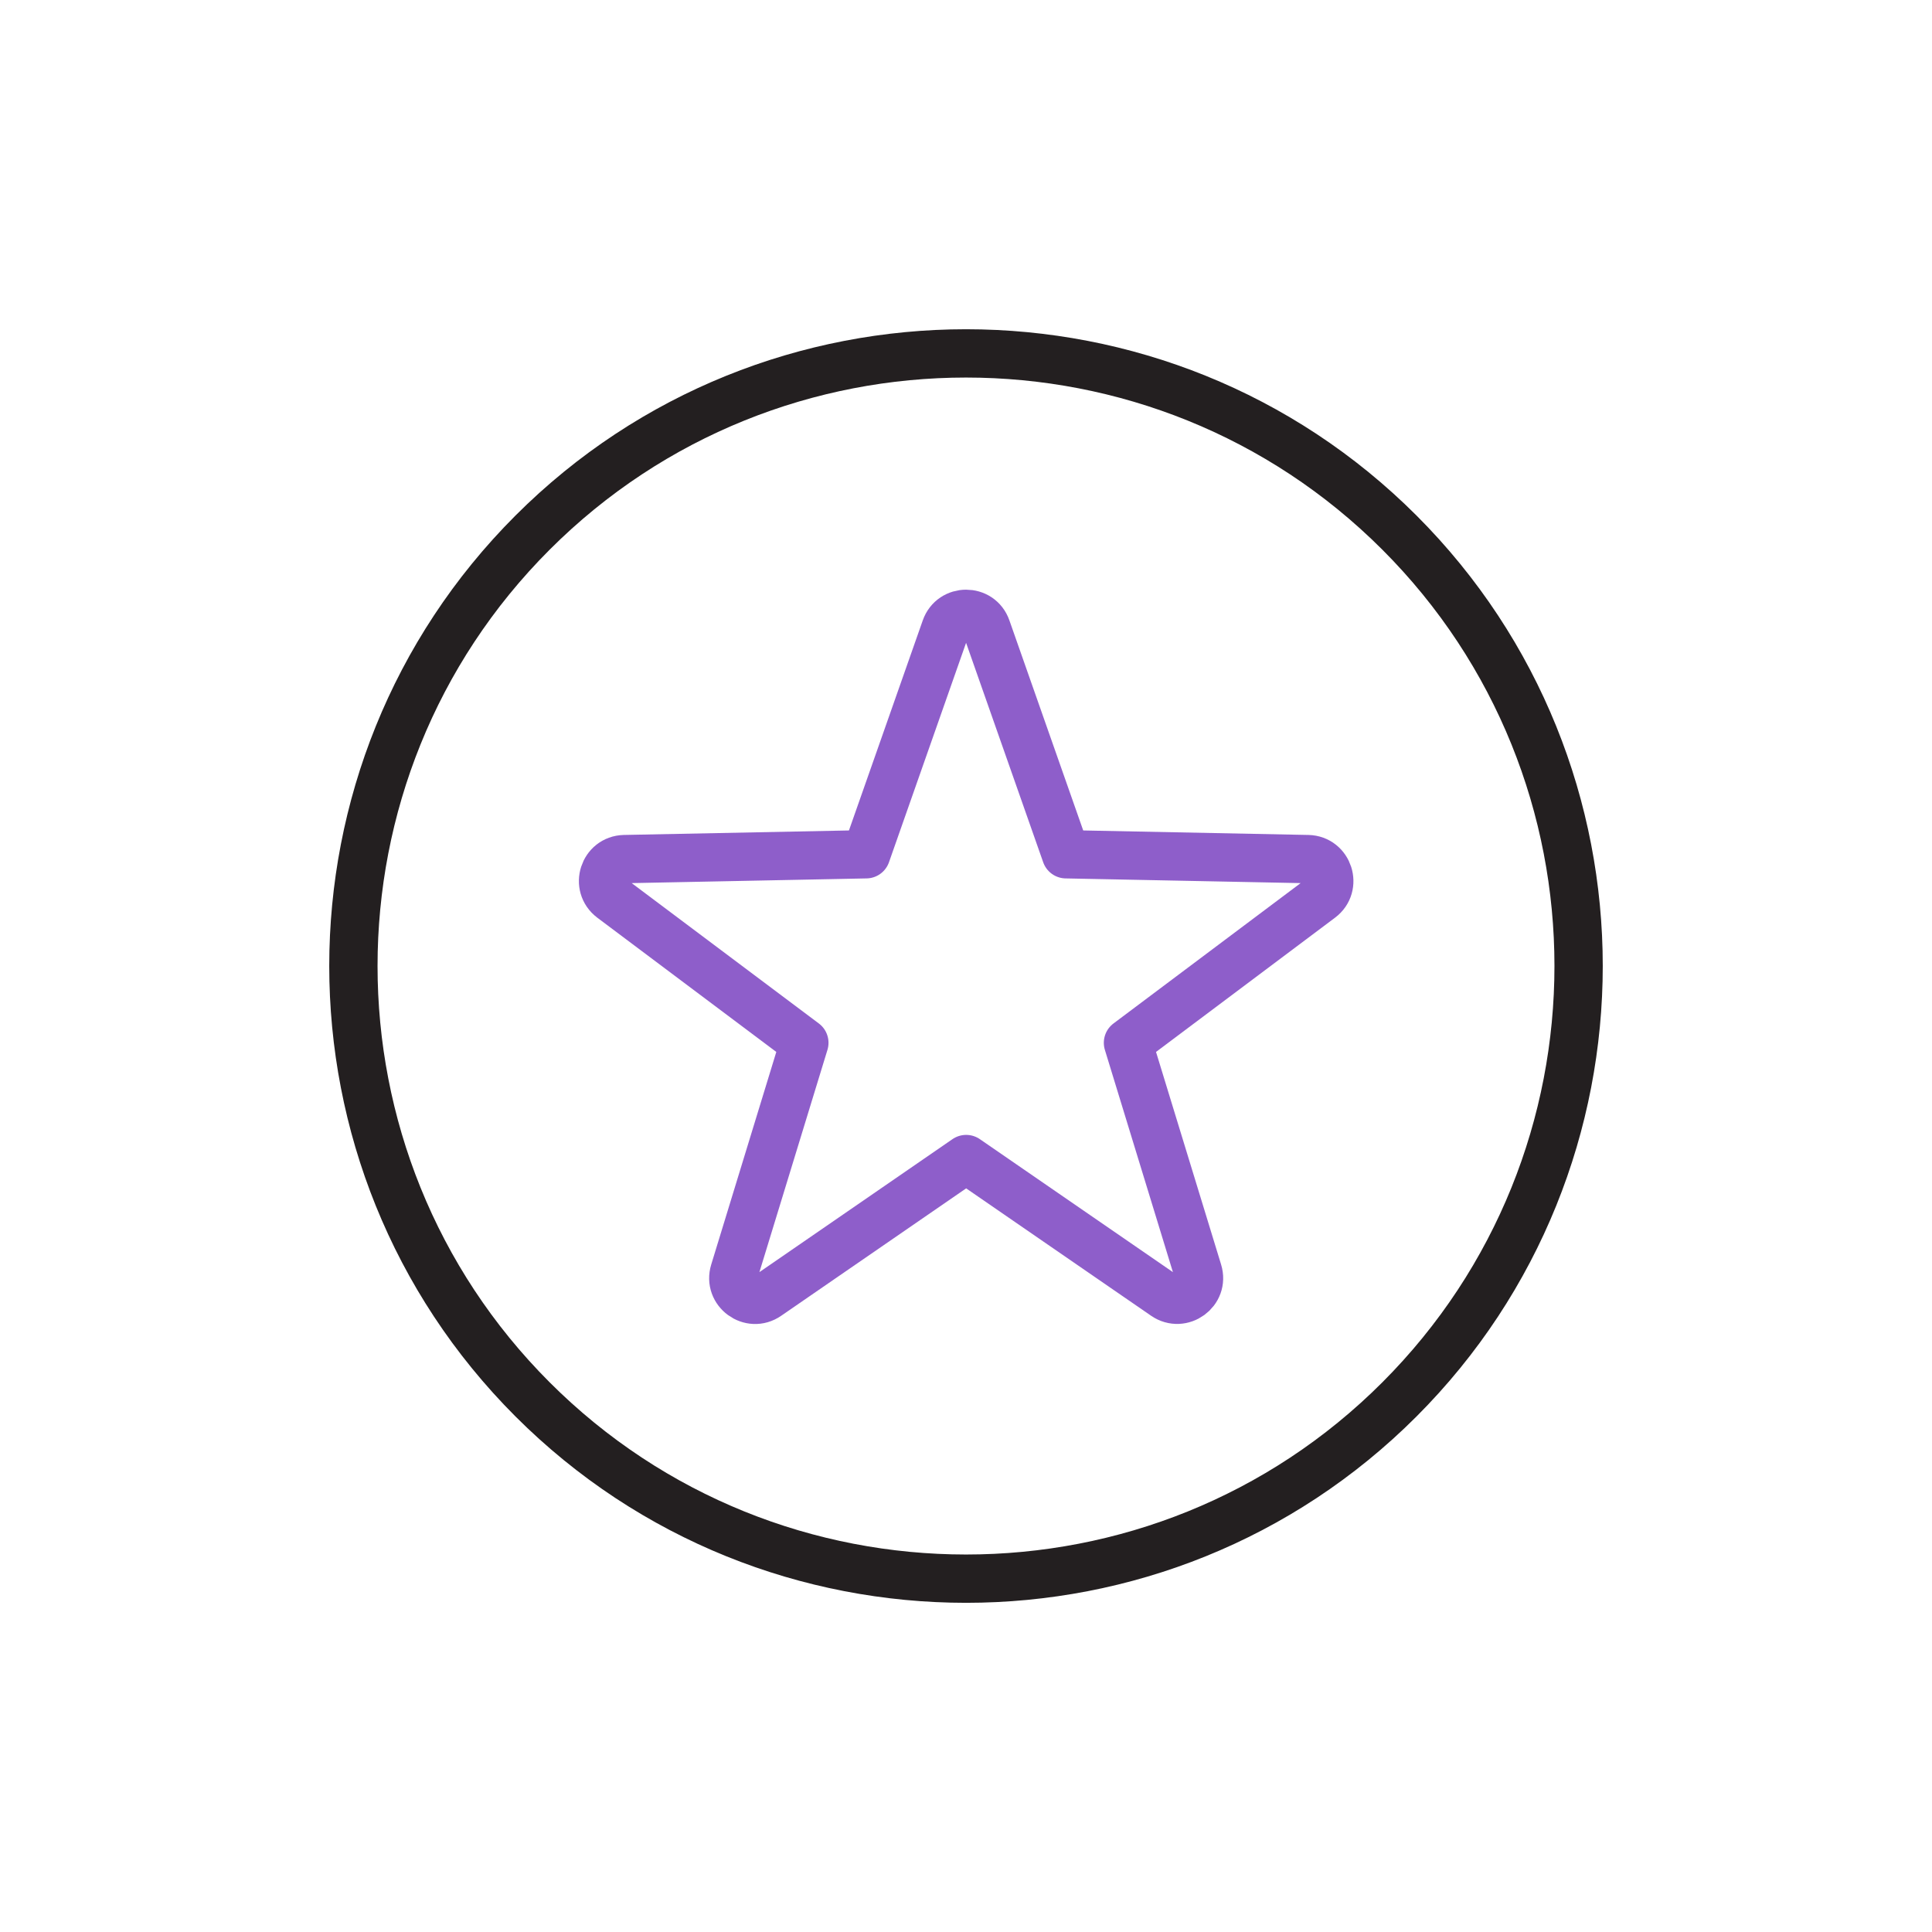
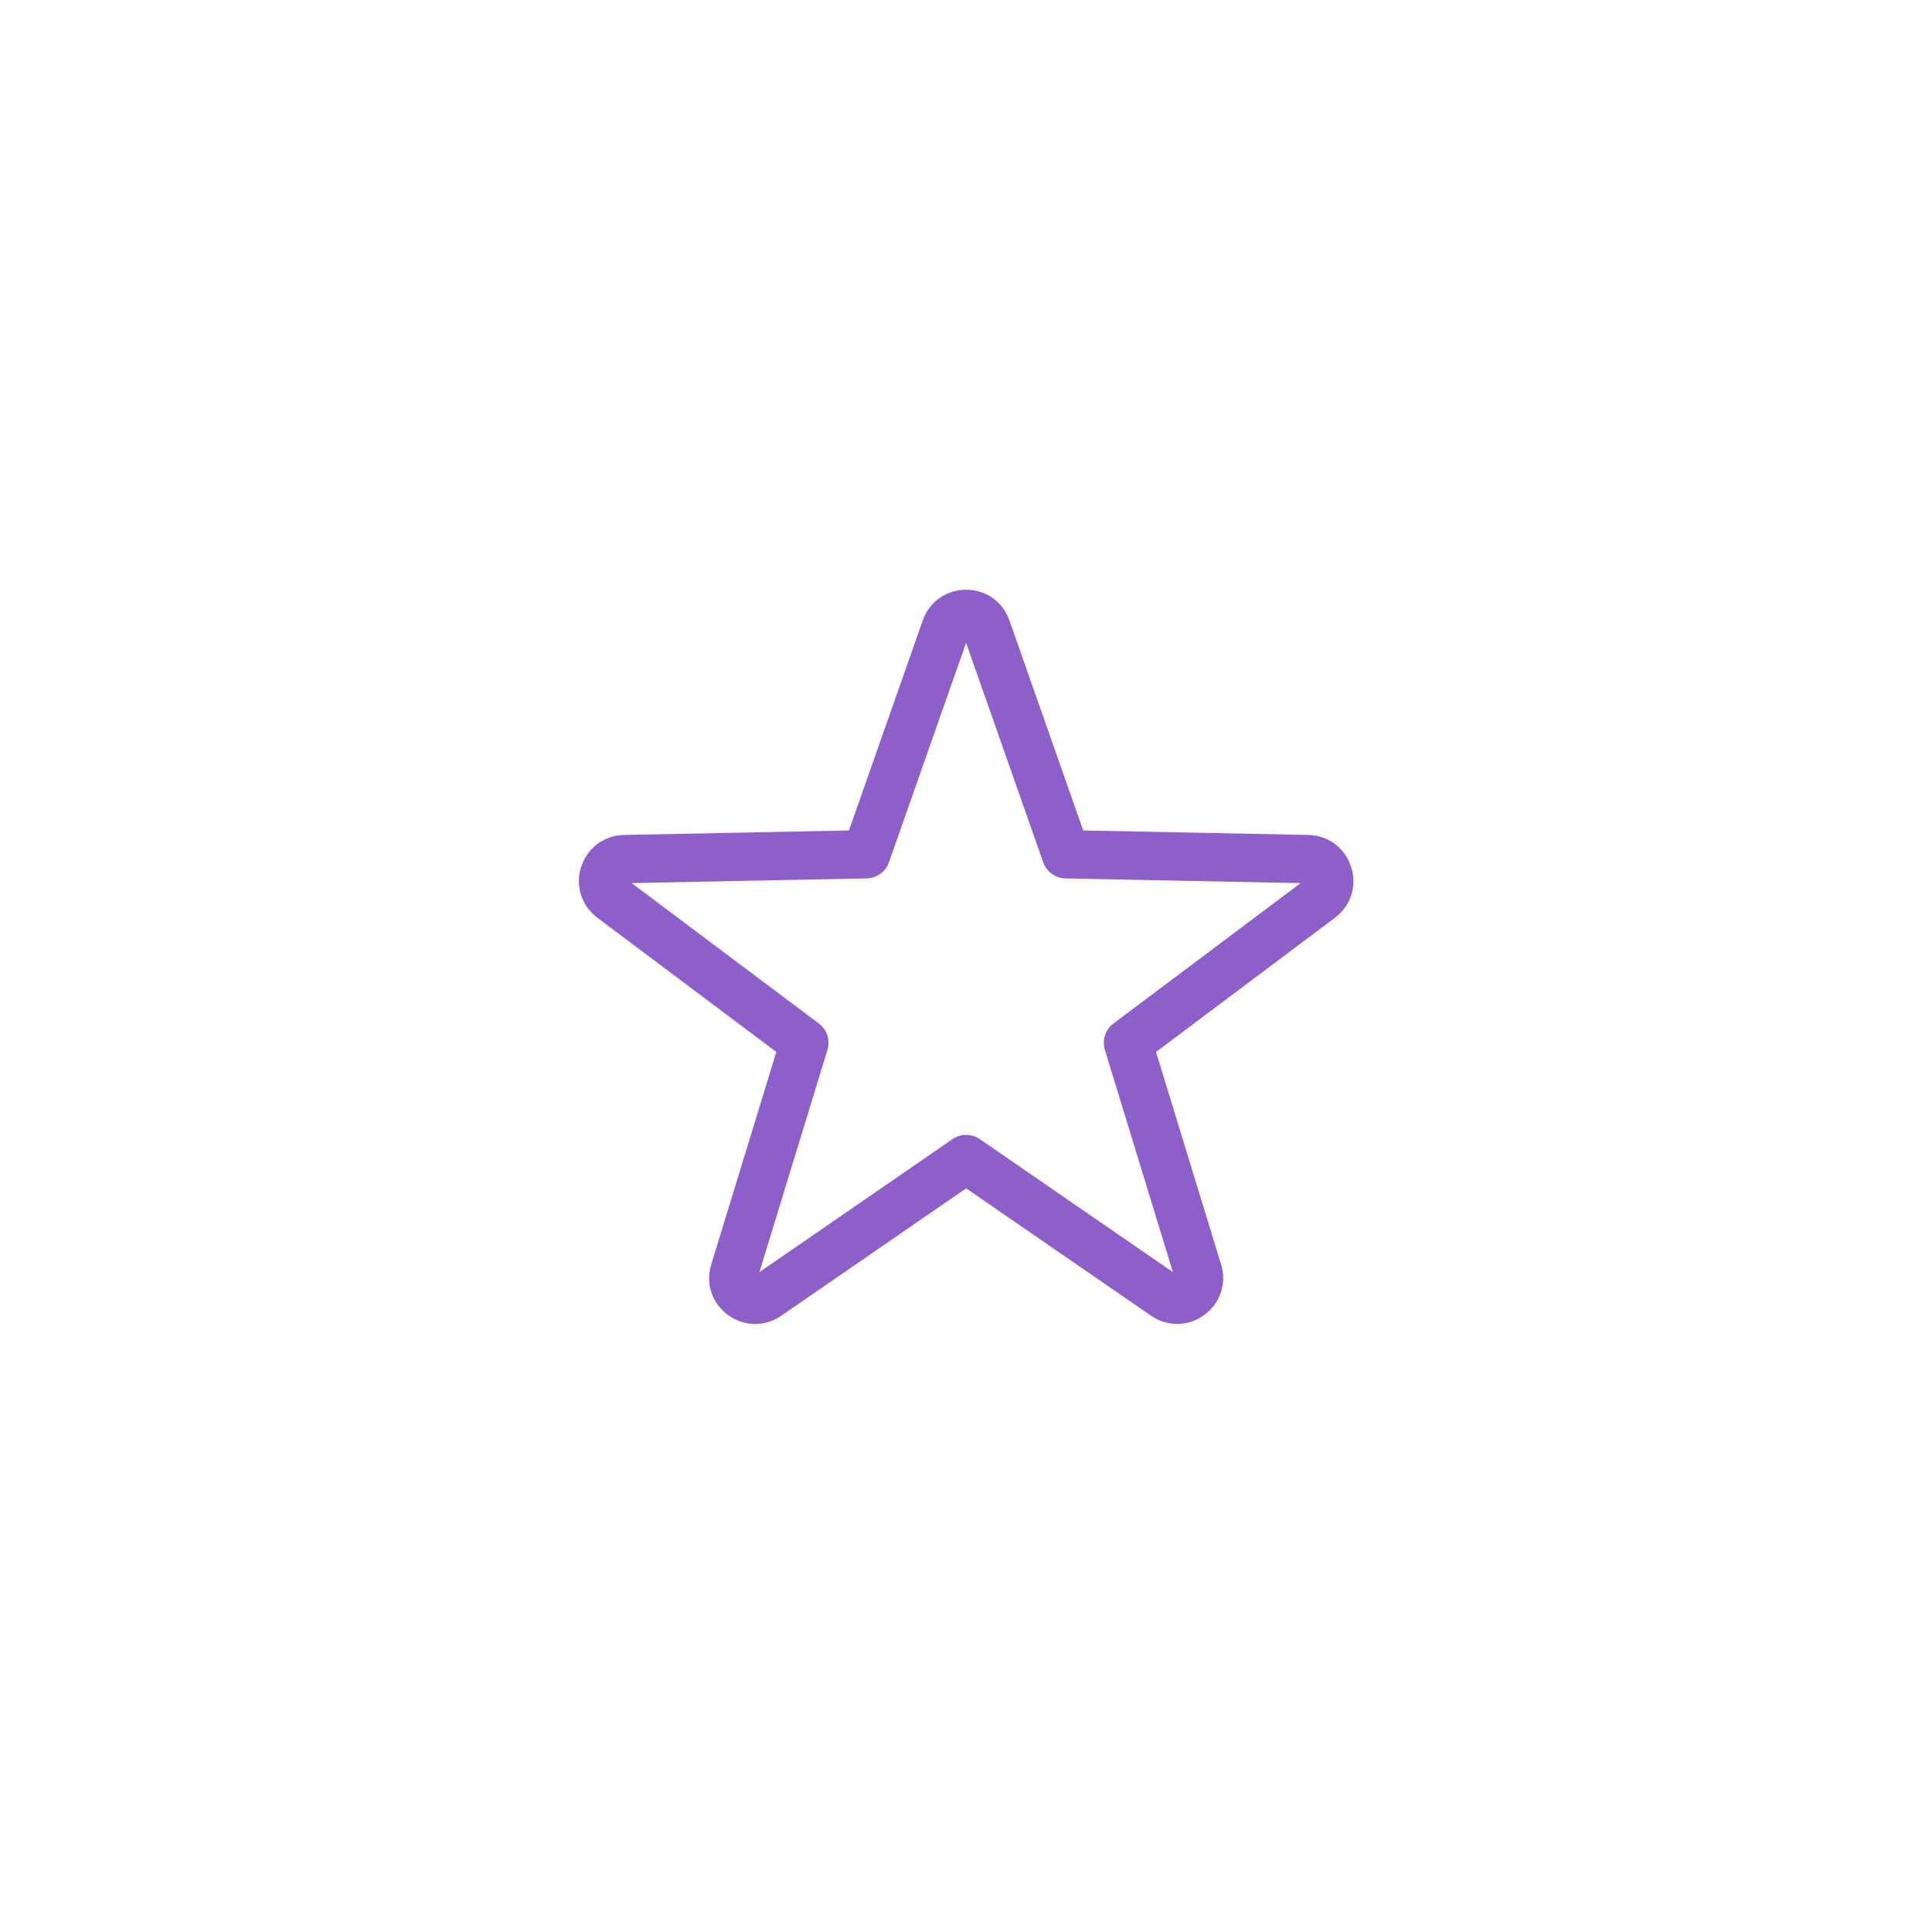
<svg xmlns="http://www.w3.org/2000/svg" id="uuid-8d68ccab-0658-48a1-82ed-83ed91c78989" data-name="Layer 1" viewBox="0 0 120 120">
  <defs>
    <style>
      .uuid-f1ab8447-adee-4472-a4b0-5ad784da7eba {
        stroke: #8e5eca;
      }

      .uuid-f1ab8447-adee-4472-a4b0-5ad784da7eba, .uuid-8958d60b-19ba-4bbe-966a-7bb9ff8e4df1 {
        fill: none;
        stroke-linecap: round;
        stroke-linejoin: round;
        stroke-width: 3px;
      }

      .uuid-8958d60b-19ba-4bbe-966a-7bb9ff8e4df1 {
        stroke: #231f20;
      }
    </style>
  </defs>
-   <path class="uuid-8958d60b-19ba-4bbe-966a-7bb9ff8e4df1" d="M33.08,33.08c-14.84,14.84-14.84,39,0,53.84,14.84,14.84,39,14.85,53.84,0s14.84-39,0-53.84c-14.84-14.84-39-14.84-53.84,0Z" />
  <path class="uuid-f1ab8447-adee-4472-a4b0-5ad784da7eba" d="M81.23,53.36l-15.02-.3-4.93-14.03c-.42-1.21-2.13-1.2-2.55,0l-4.93,14.03-15.02.3c-1.28.03-1.81,1.66-.78,2.44l11.96,8.97-4.35,14.21c-.38,1.23,1.01,2.24,2.06,1.51l12.34-8.5,12.34,8.5c1.05.72,2.44-.28,2.06-1.51l-4.35-14.21,11.96-8.97c1.03-.77.5-2.41-.78-2.44Z" />
</svg>